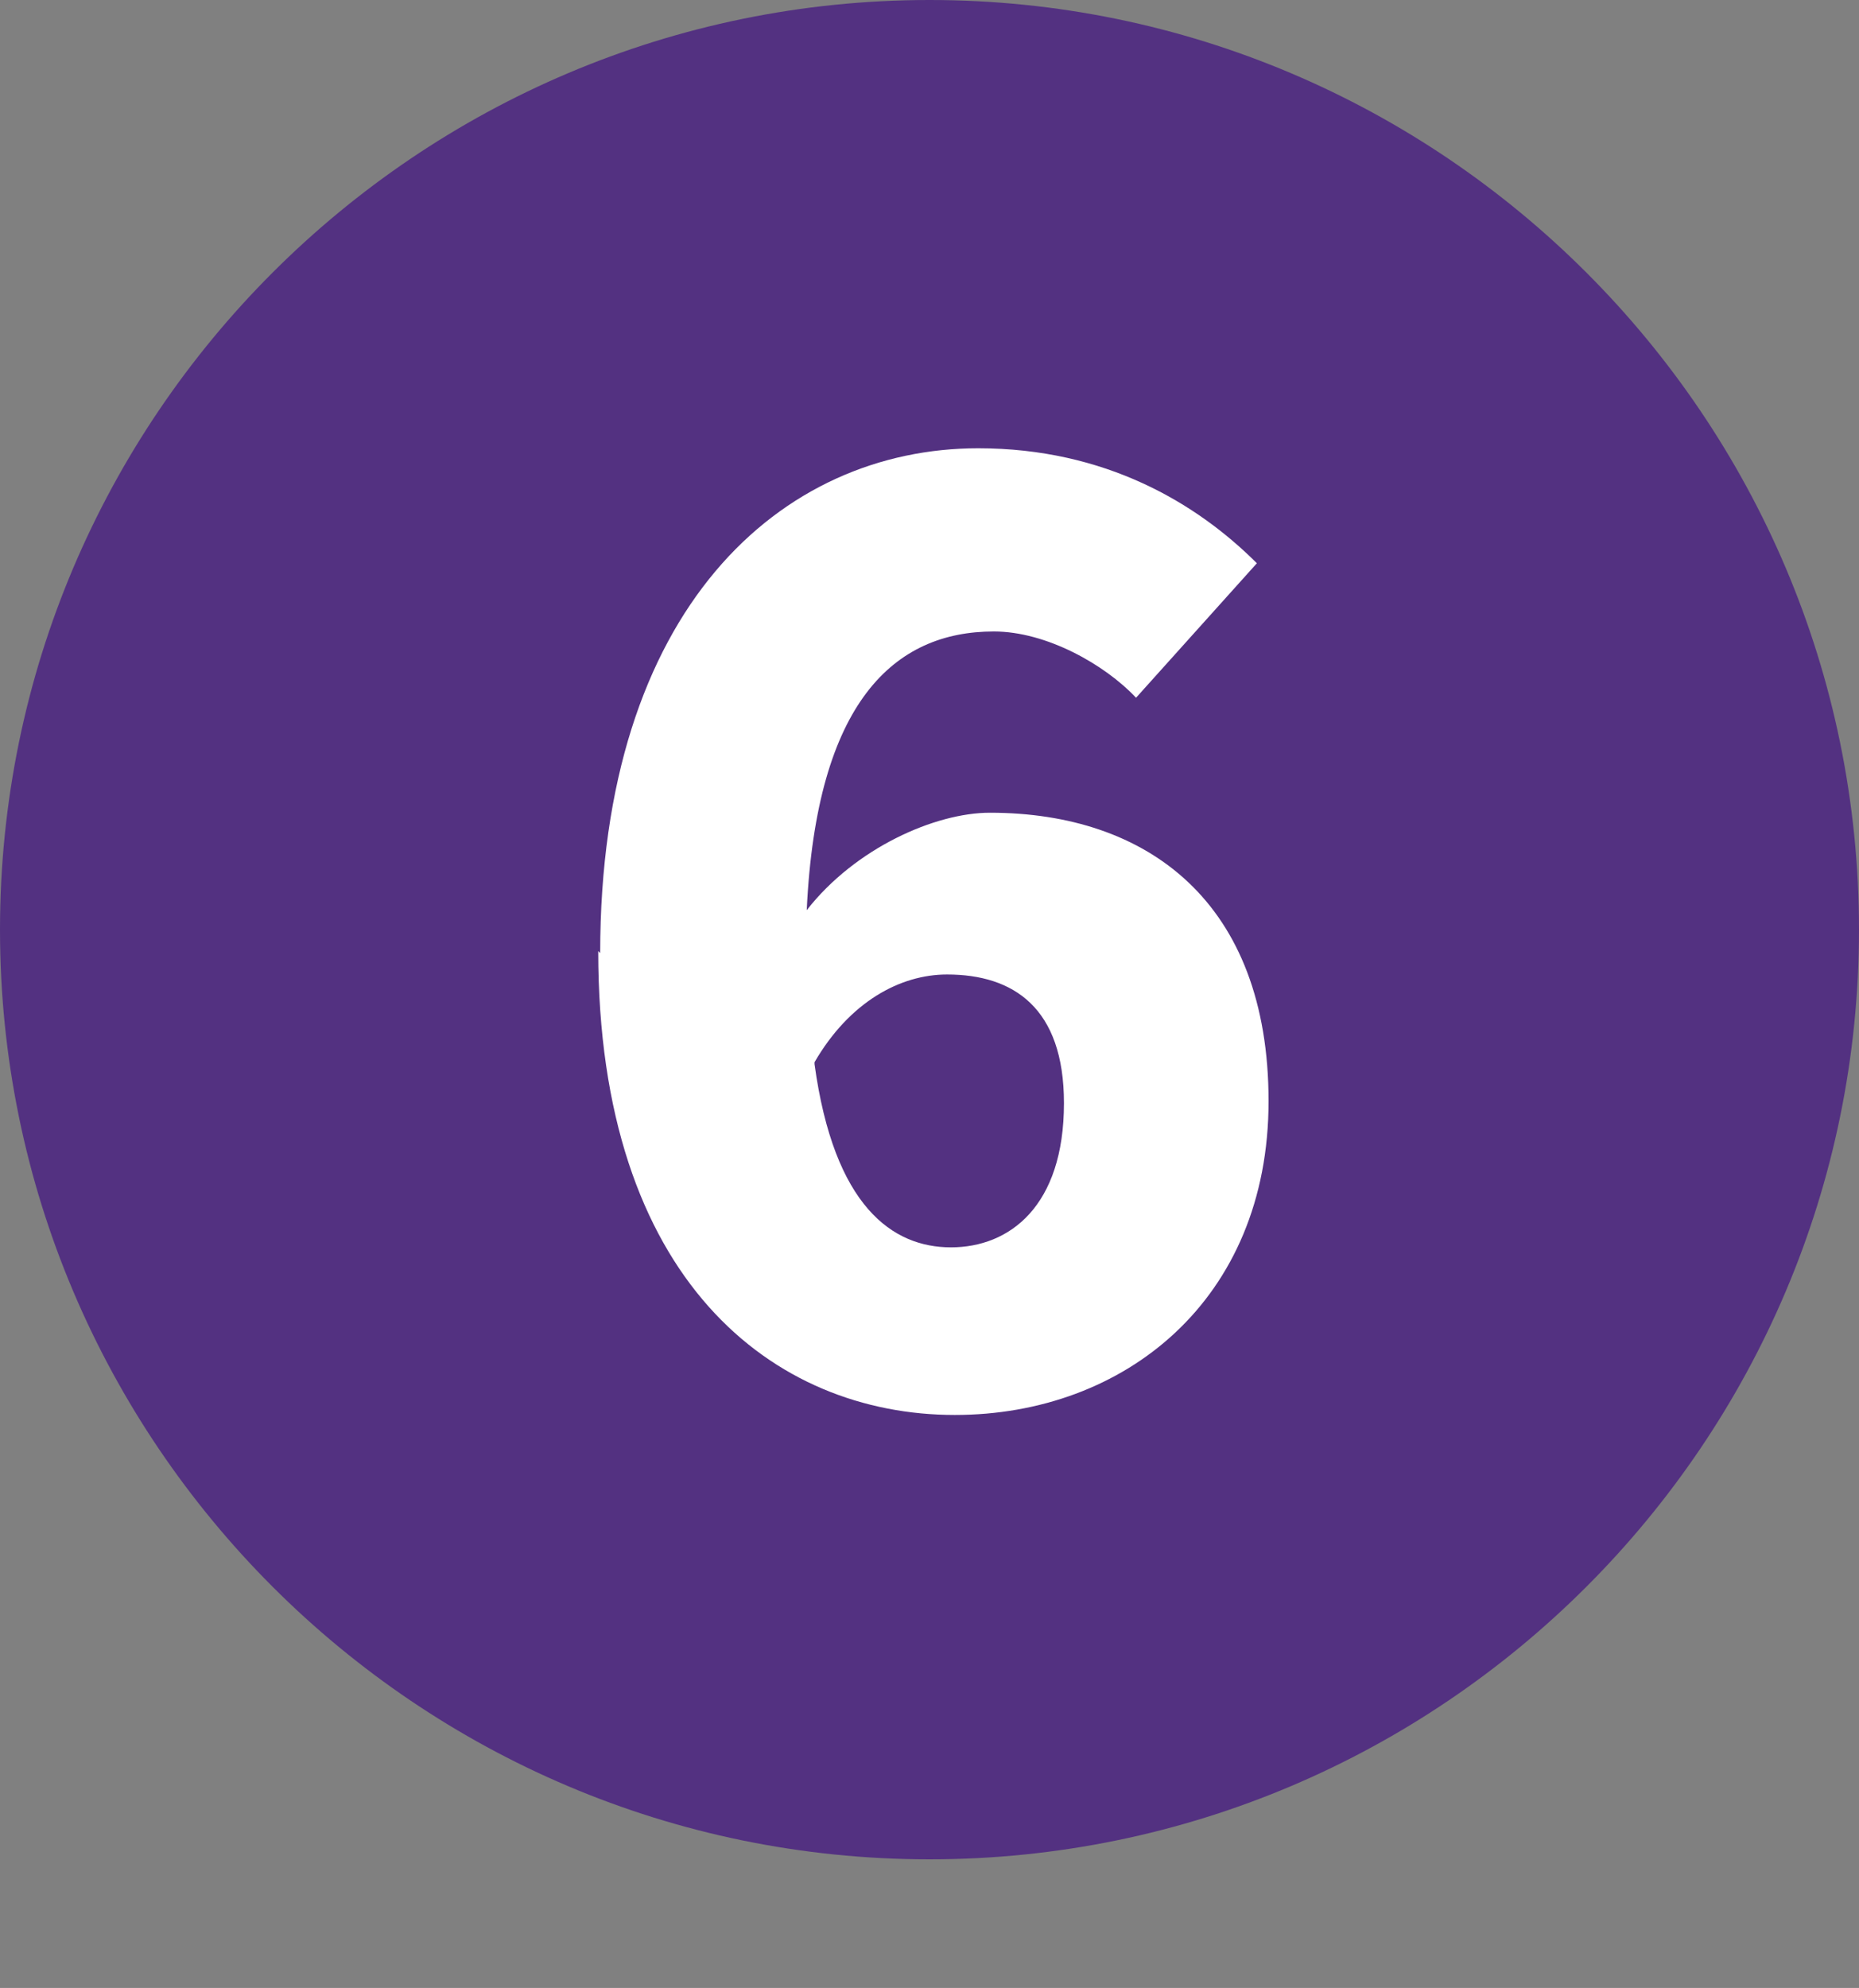
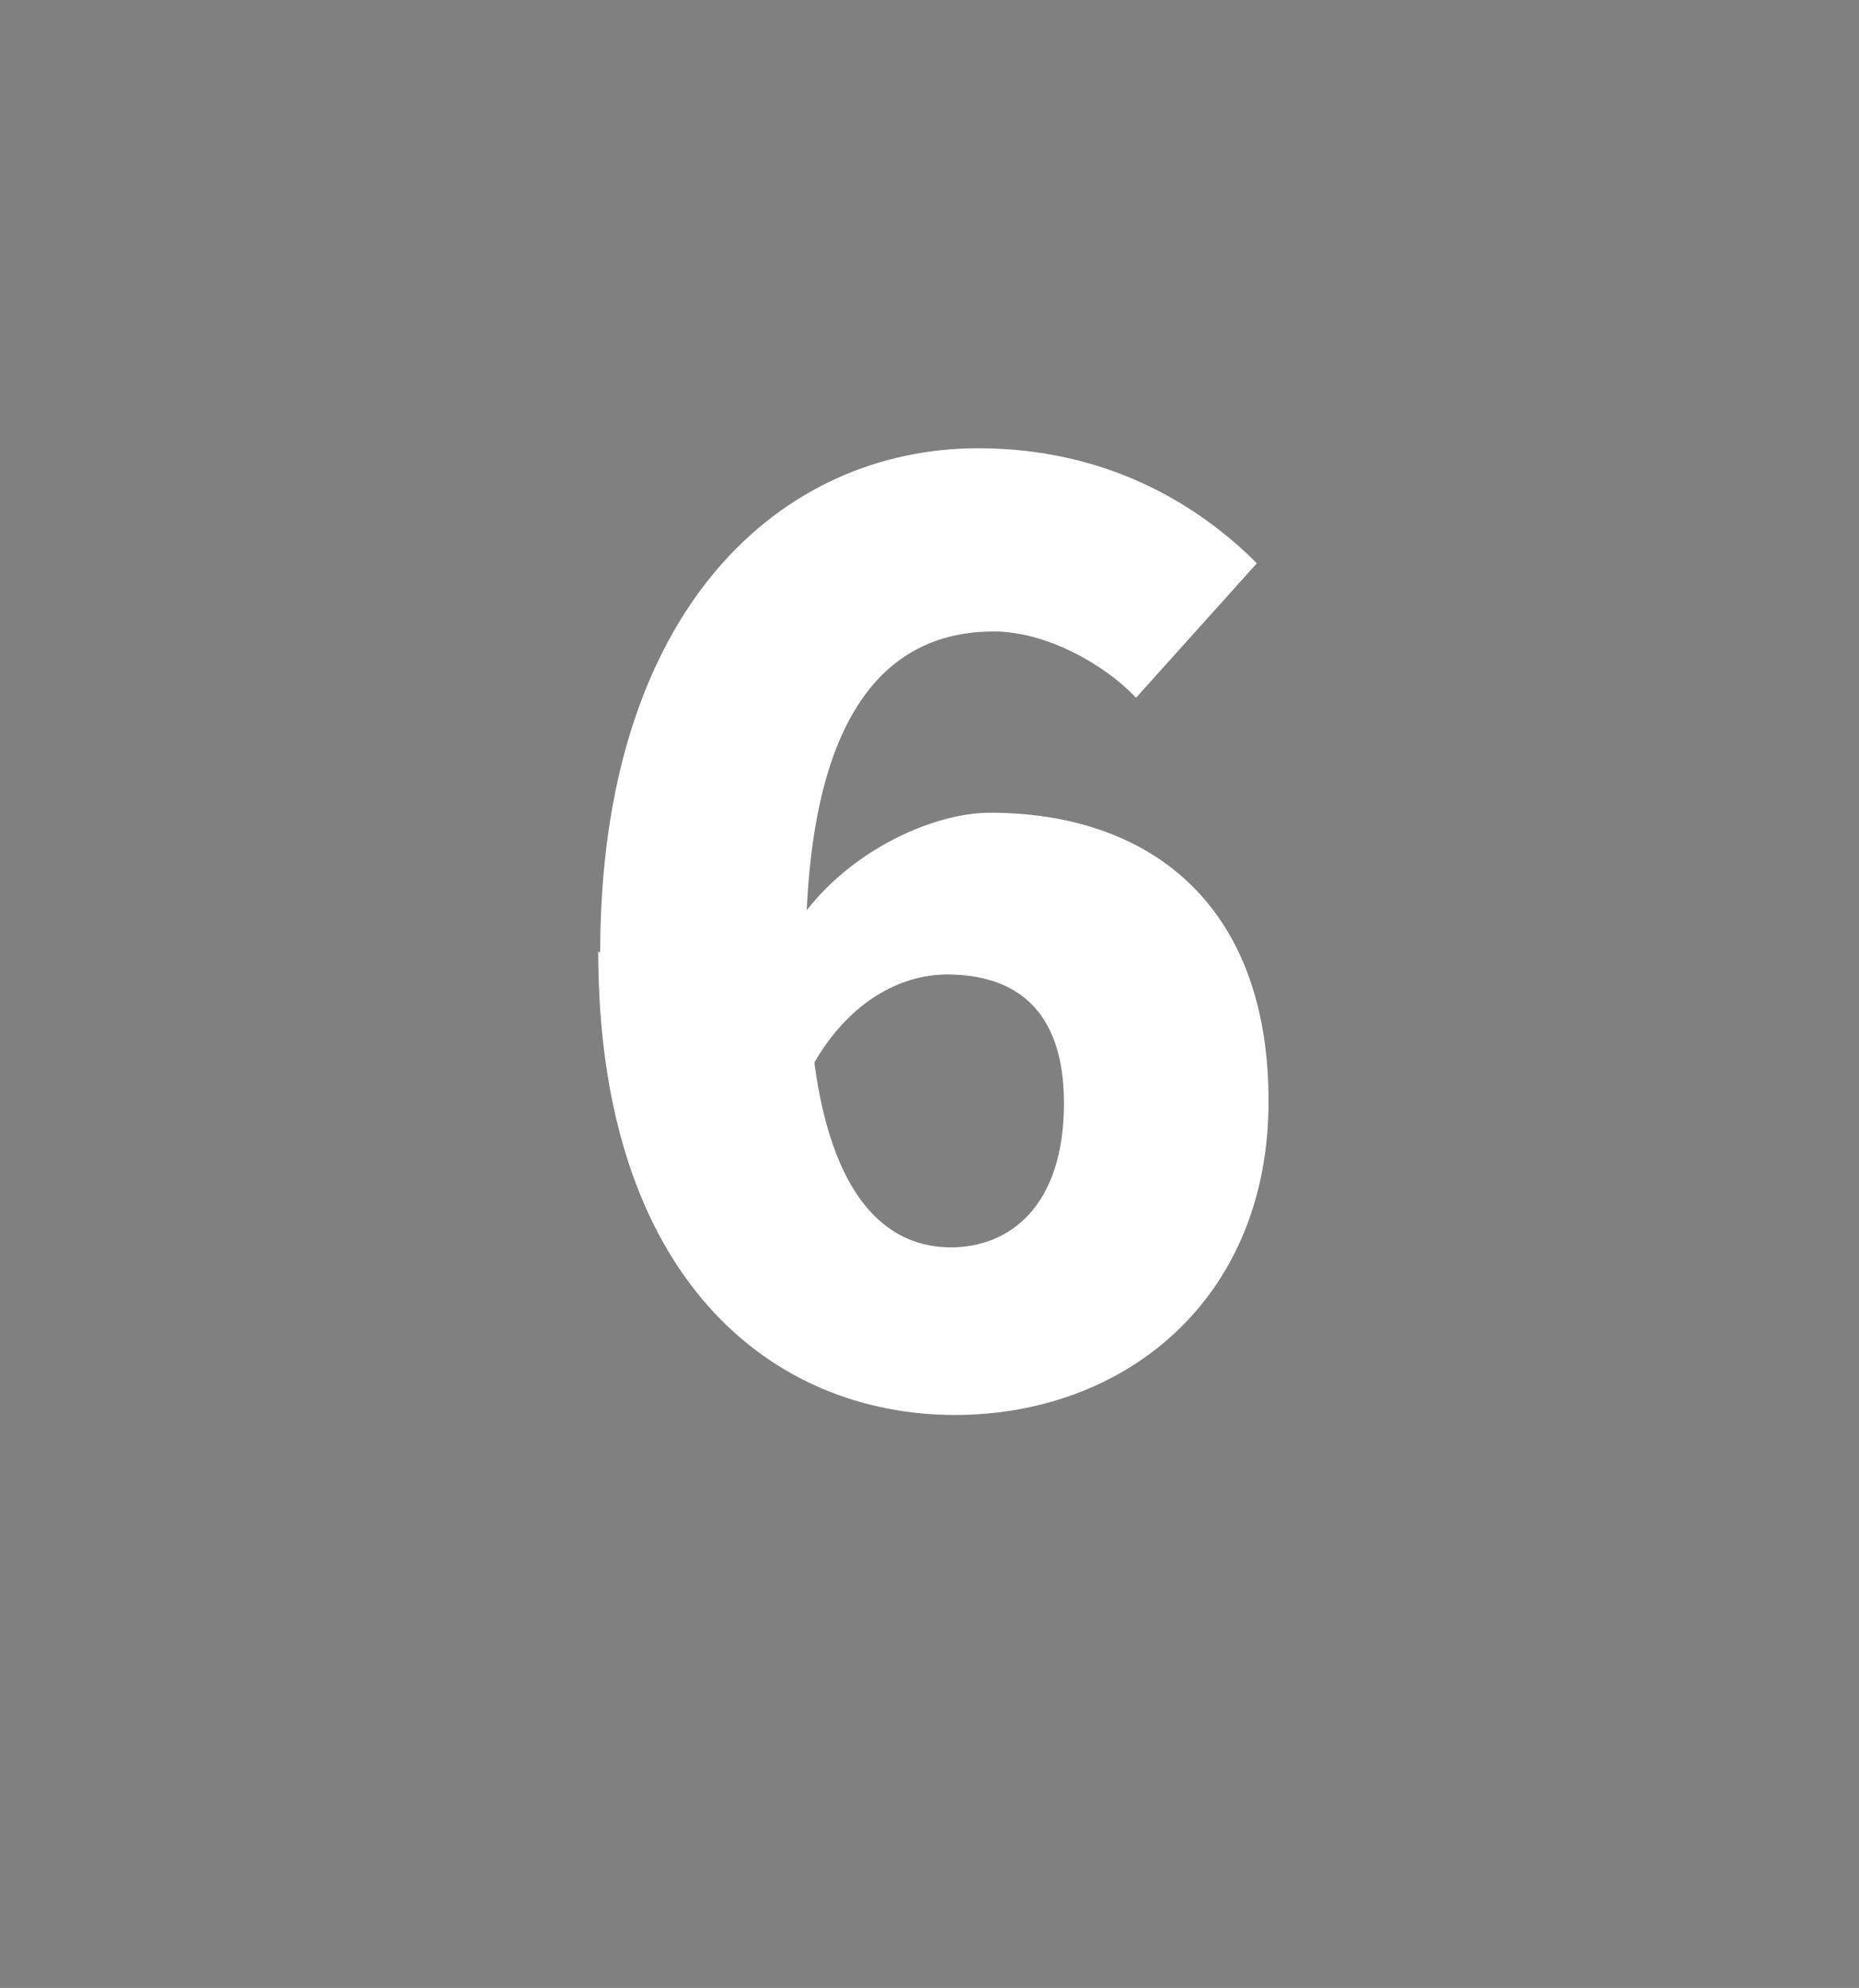
<svg xmlns="http://www.w3.org/2000/svg" id="Calque_1" viewBox="0 0 9.54 10.2">
  <rect x="0" y="0" width="9.54" height="10.2" fill="#808080" stroke="none" />
  <defs>
    <style>.cls-1{fill:#fff;}.cls-2{fill:#533181;}</style>
  </defs>
-   <path class="cls-2" d="M9.54,4.77c0,2.63-2.14,4.77-4.77,4.77S0,7.4,0,4.77,2.14,0,4.77,0s4.77,2.14,4.77,4.77" />
  <path class="cls-1" d="M3.08,4.89c0-1.77,.93-2.59,1.94-2.59,.65,0,1.12,.28,1.43,.59l-.62,.69c-.16-.17-.46-.34-.73-.34-.51,0-.91,.36-.96,1.43,.25-.32,.66-.5,.94-.5,.81,0,1.43,.46,1.43,1.48s-.74,1.61-1.61,1.61c-.93,0-1.83-.69-1.83-2.38Zm1.1,.57c.1,.73,.4,.94,.7,.94s.58-.21,.58-.74c0-.49-.26-.66-.6-.66-.24,0-.5,.14-.68,.45Z" />
</svg>